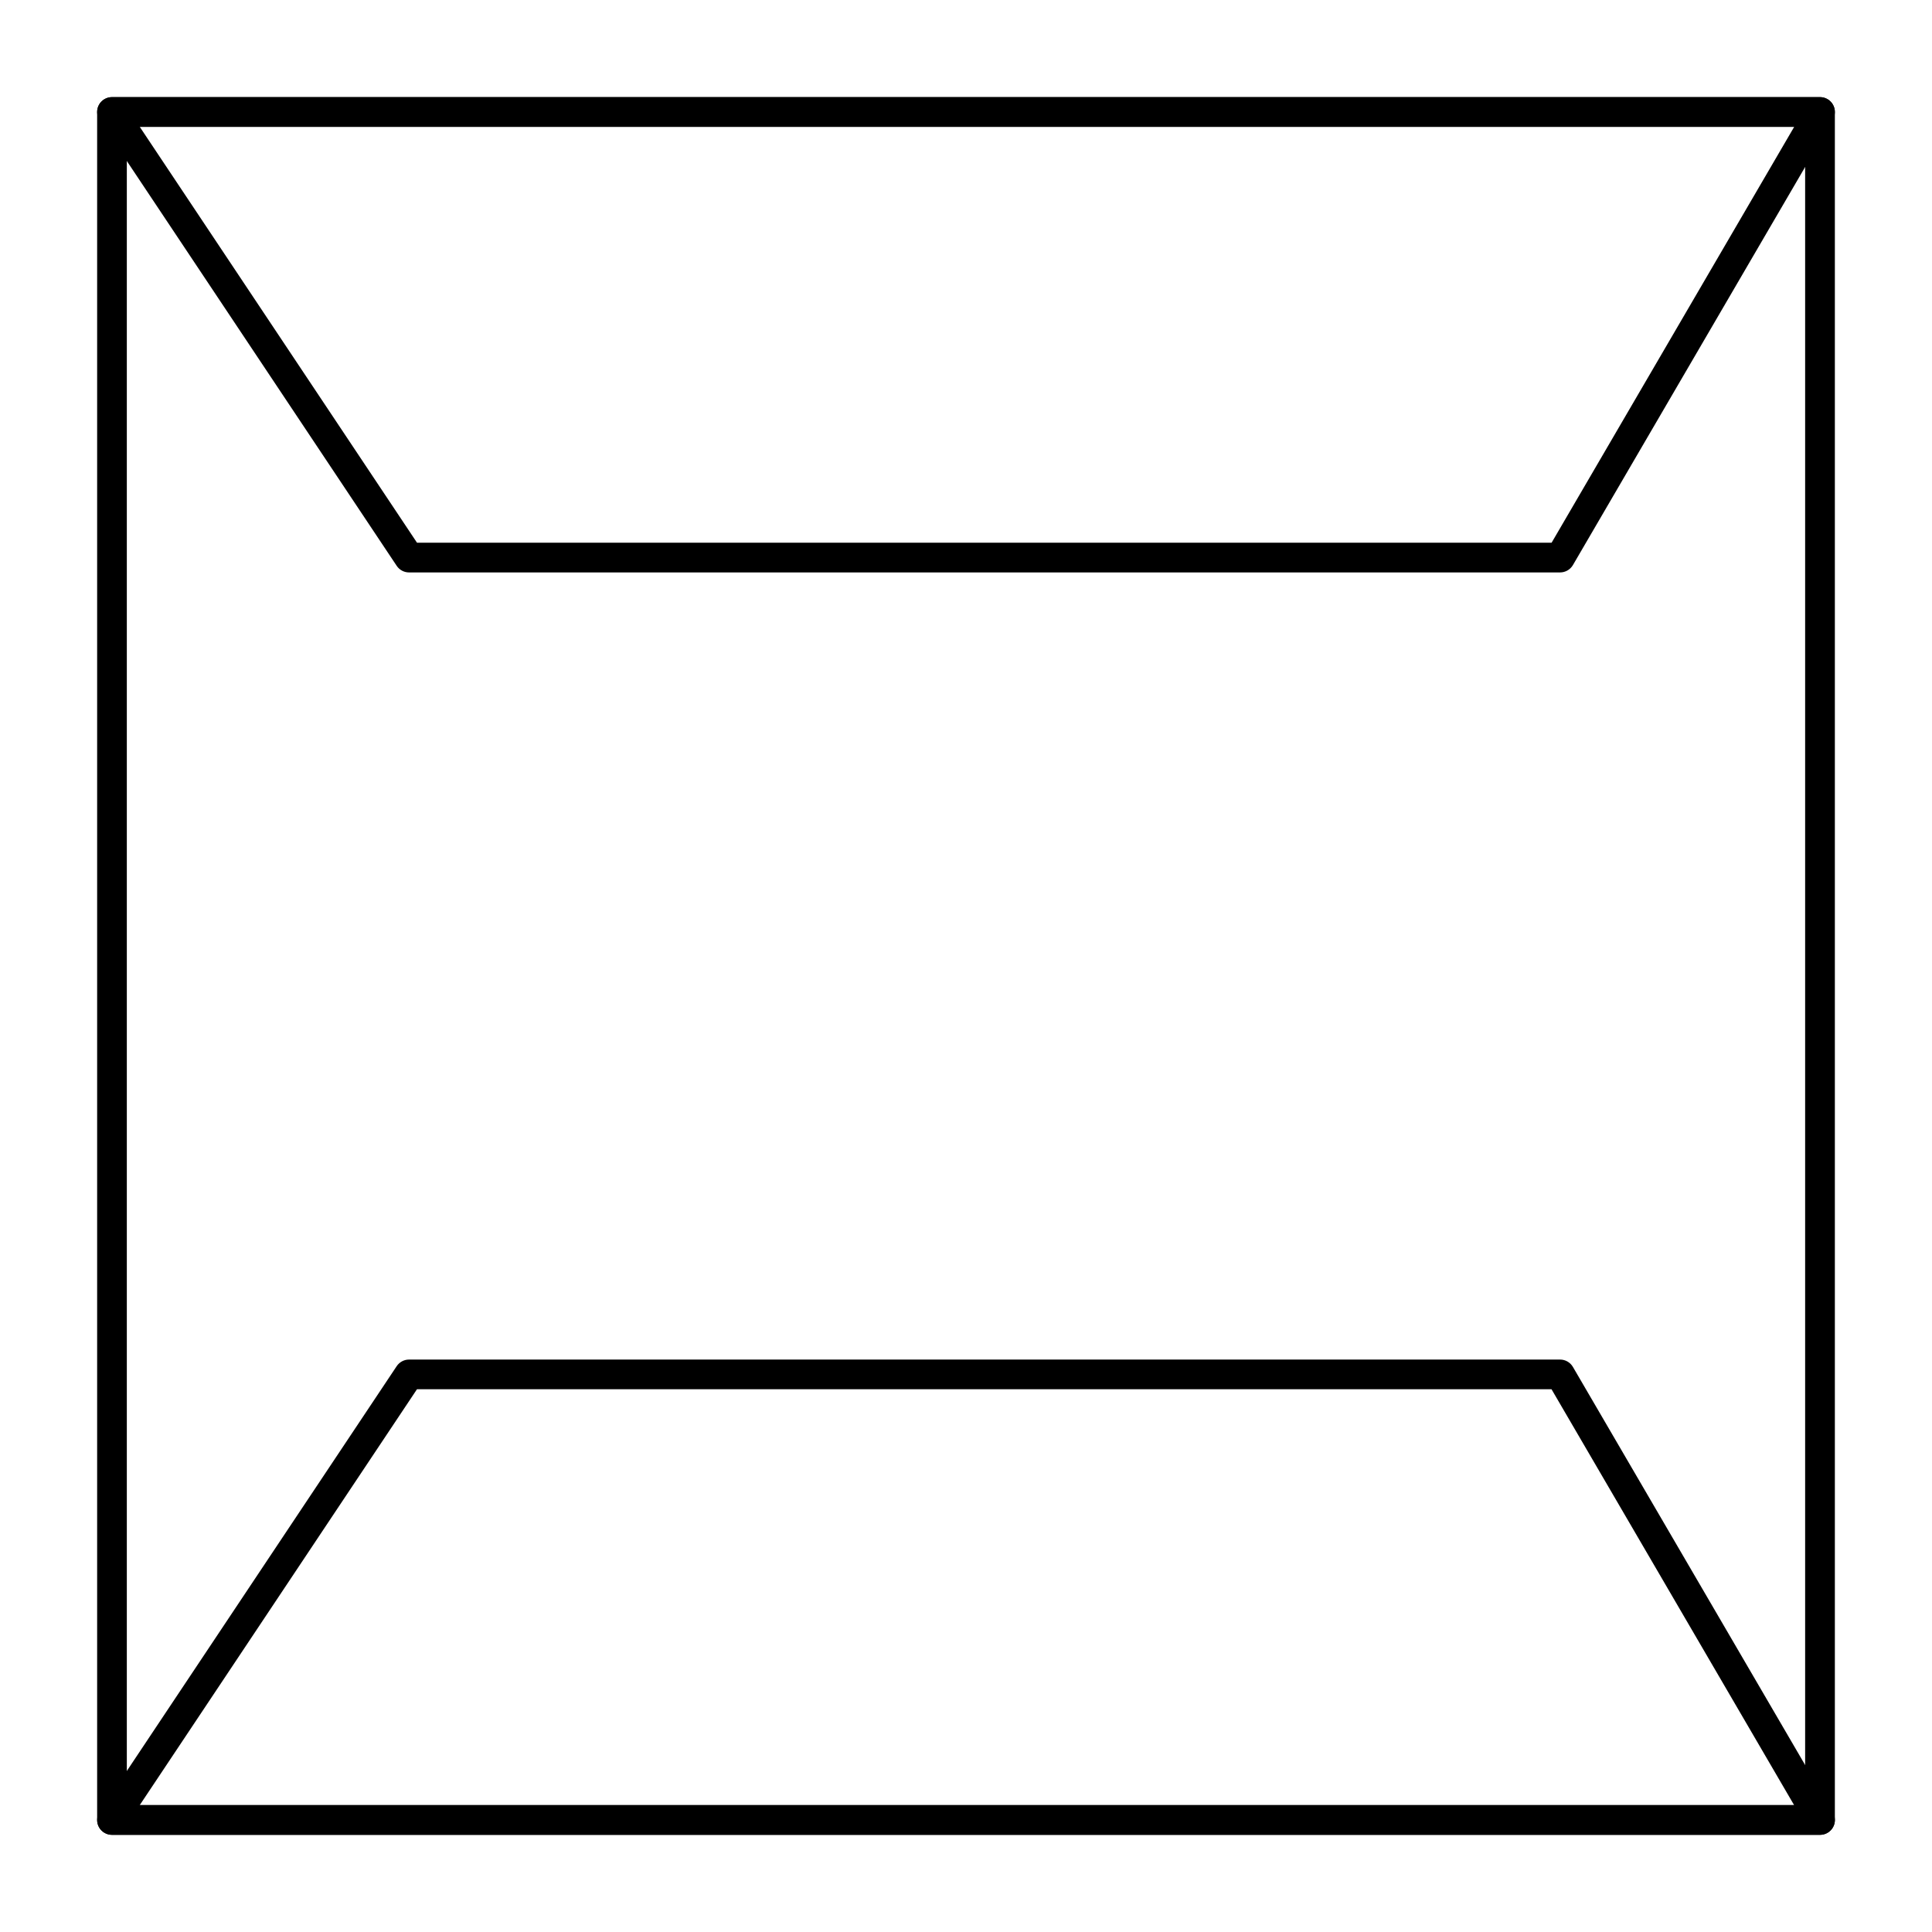
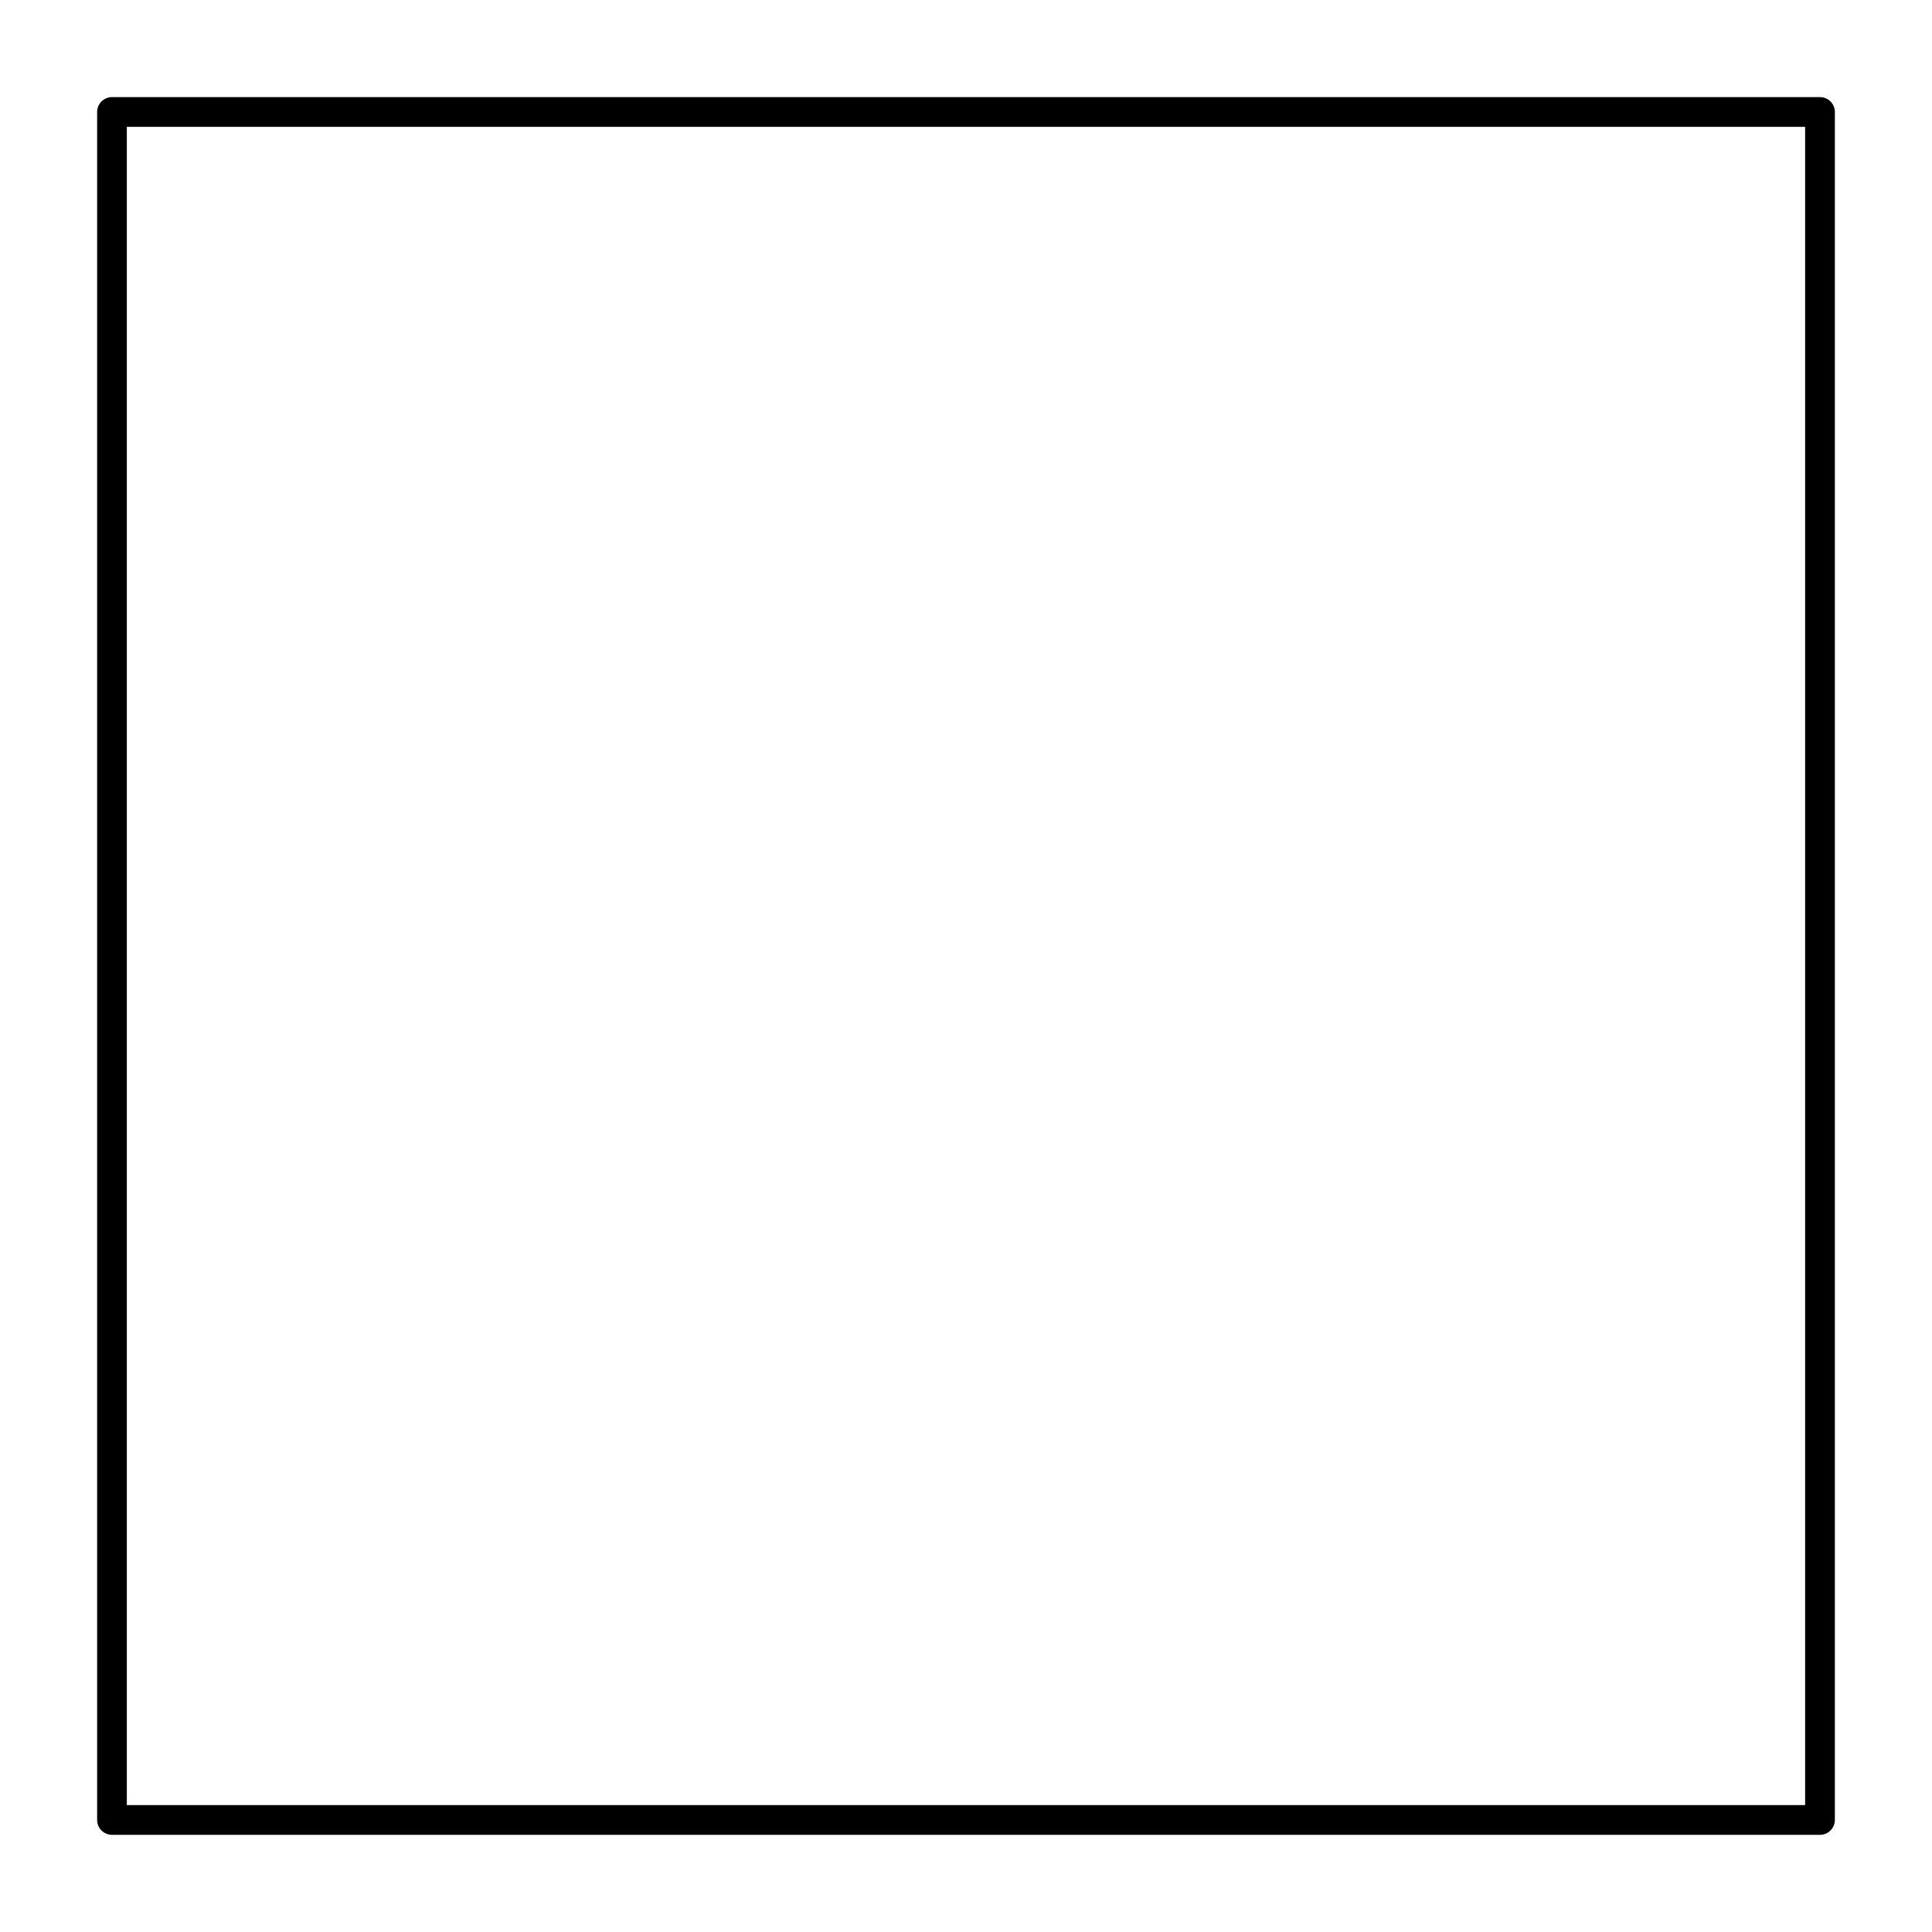
<svg xmlns="http://www.w3.org/2000/svg" fill="#000000" width="800px" height="800px" version="1.1" viewBox="144 144 512 512">
  <g>
    <path d="m626.32 630.25h-452.64c-2.172 0-3.938-1.762-3.938-3.938v-452.64c0-2.172 1.762-3.938 3.938-3.938h452.64c2.172 0 3.938 1.762 3.938 3.938v452.64c-0.004 2.172-1.766 3.934-3.938 3.934zm-448.71-7.871h444.77v-444.77h-444.77z" />
-     <path d="m557.44 295.7h-305.04c-1.316 0-2.543-0.656-3.273-1.754l-78.719-118.08c-0.805-1.207-0.879-2.762-0.195-4.039 0.68-1.281 2.016-2.078 3.469-2.078h452.64c1.41 0 2.711 0.754 3.414 1.977s0.695 2.727-0.016 3.945l-68.879 118.08c-0.707 1.203-2 1.949-3.402 1.949zm-302.93-7.875h300.68l64.289-110.21h-438.44z" />
-     <path d="m626.34 630.25h-0.02-452.64c-1.453 0-2.785-0.801-3.469-2.078-0.684-1.281-0.609-2.832 0.195-4.039l78.719-118.08c0.73-1.094 1.961-1.754 3.273-1.754h305.04c1.398 0 2.695 0.742 3.398 1.949l68.699 117.77c0.465 0.645 0.734 1.438 0.734 2.293 0.004 2.176-1.758 3.938-3.93 3.938zm-445.31-7.871h438.43l-64.289-110.21h-300.67z" />
  </g>
</svg>